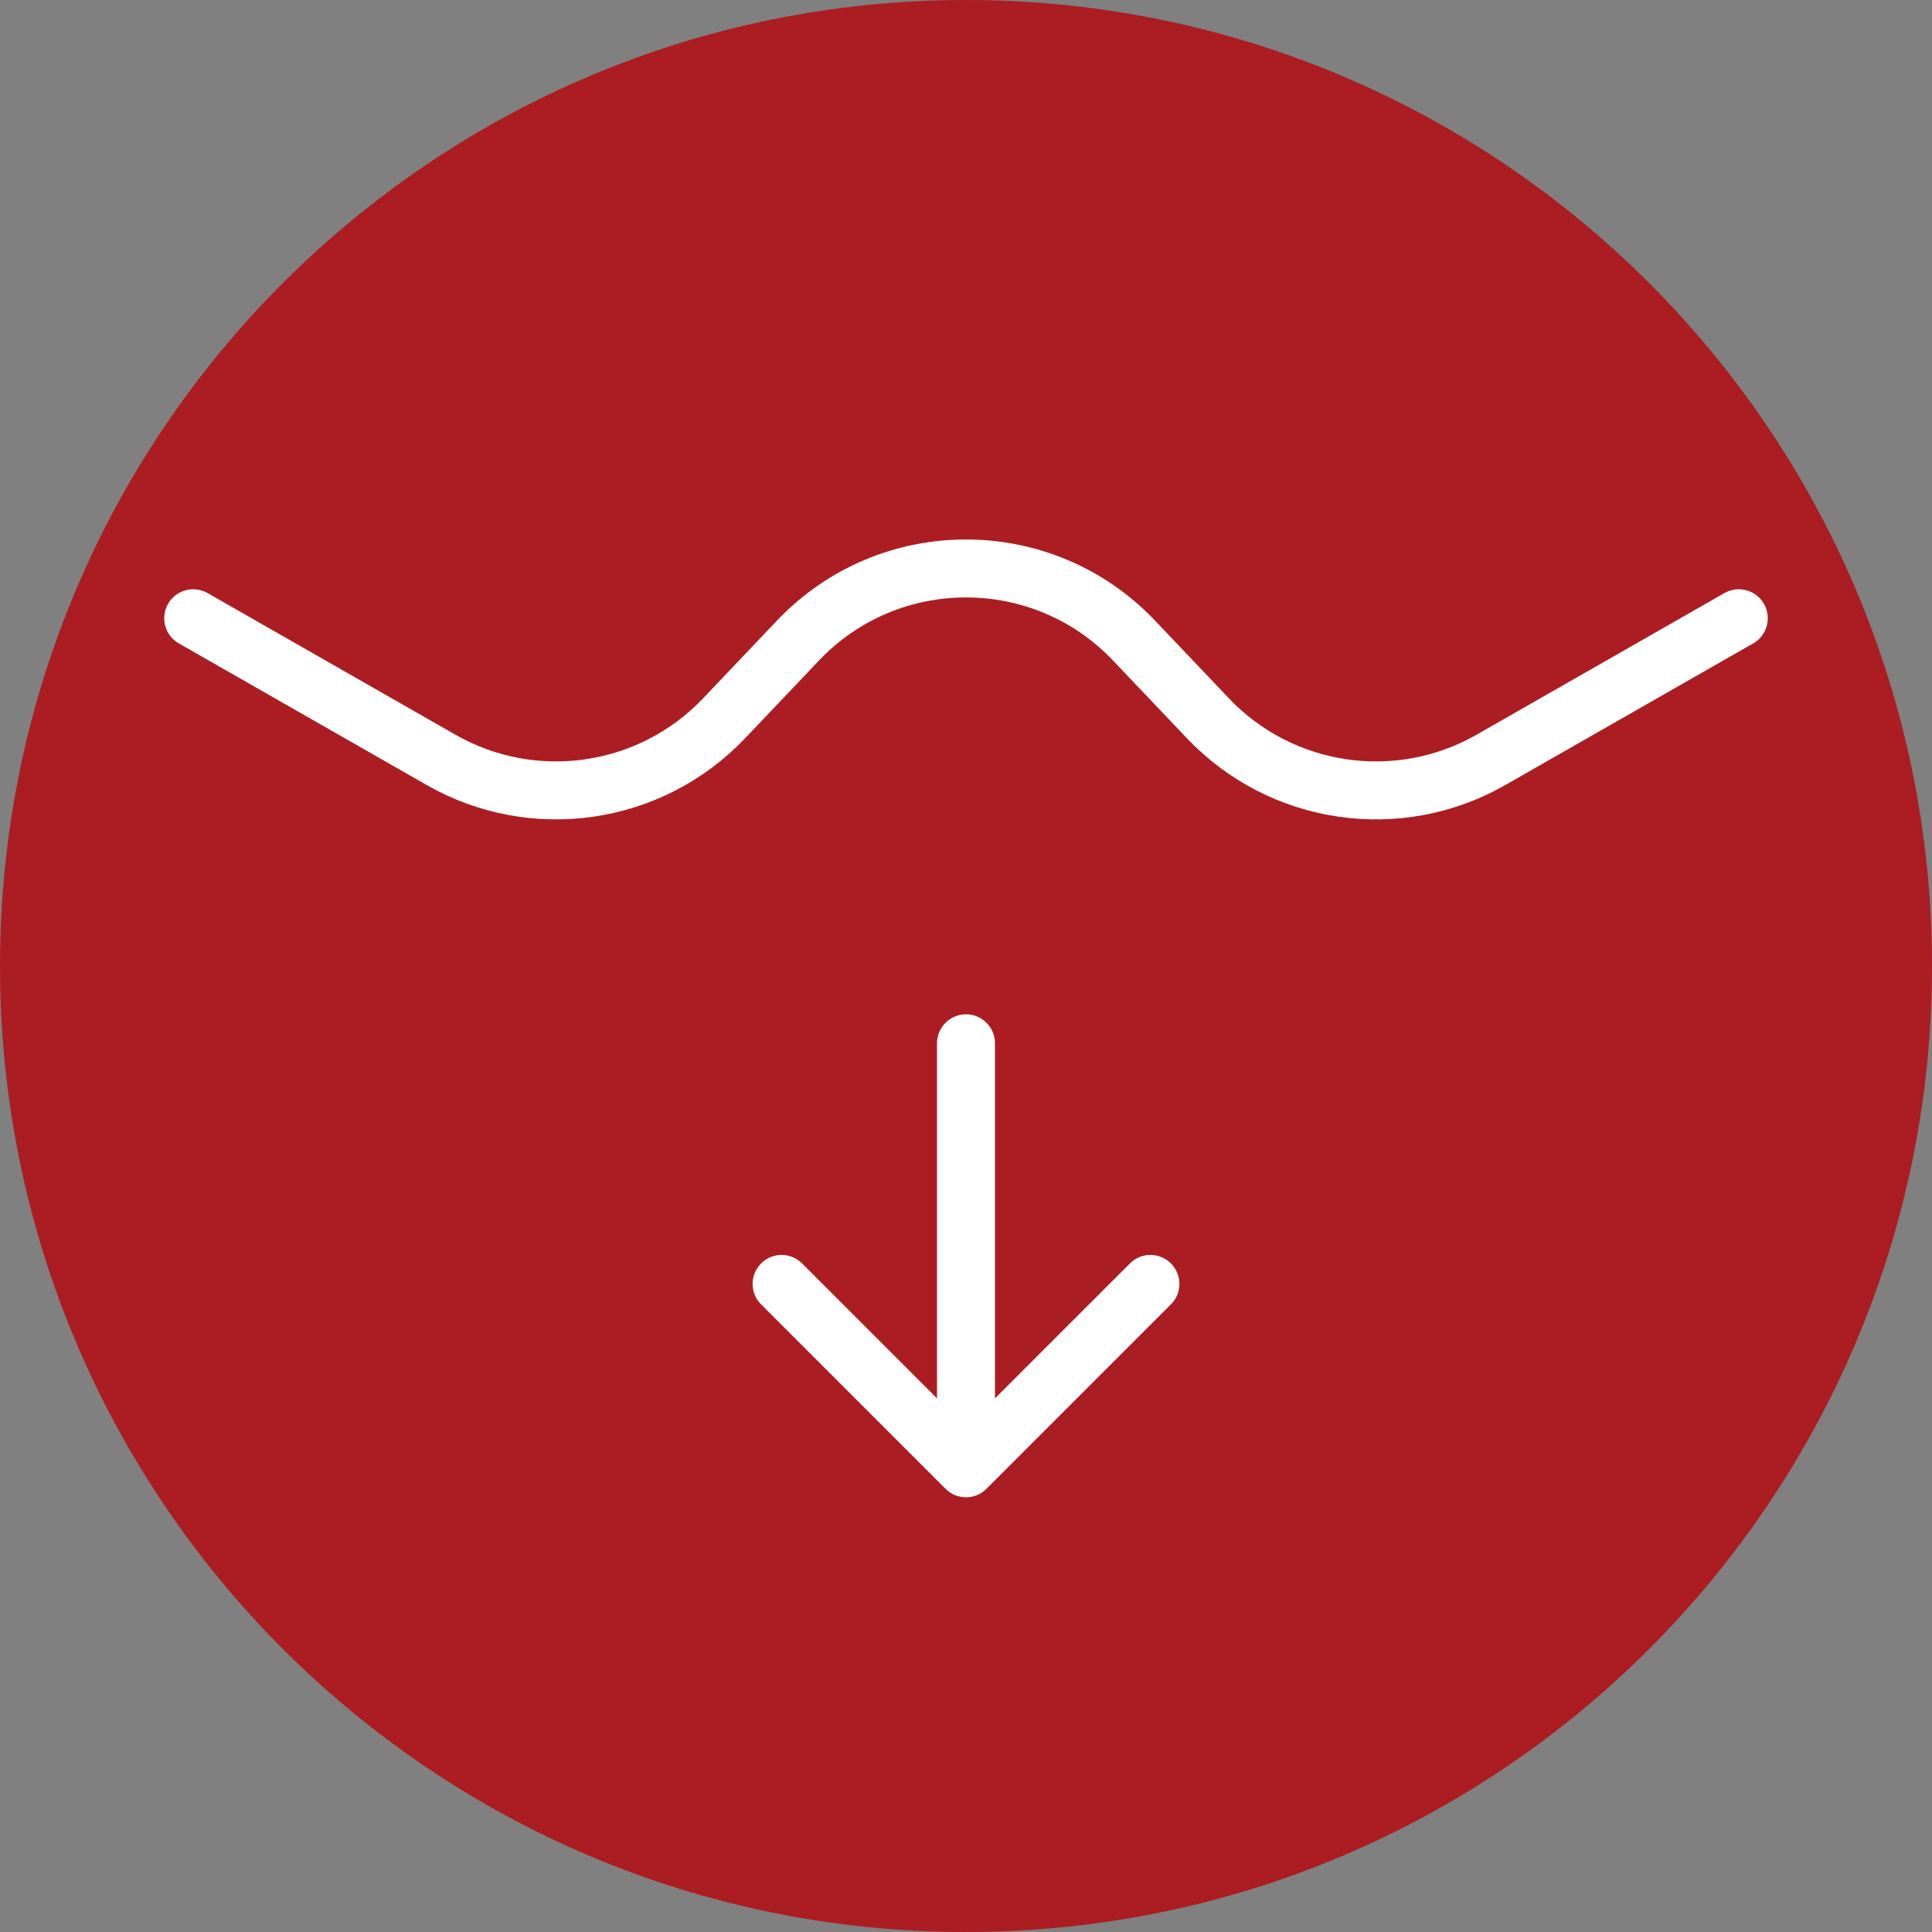
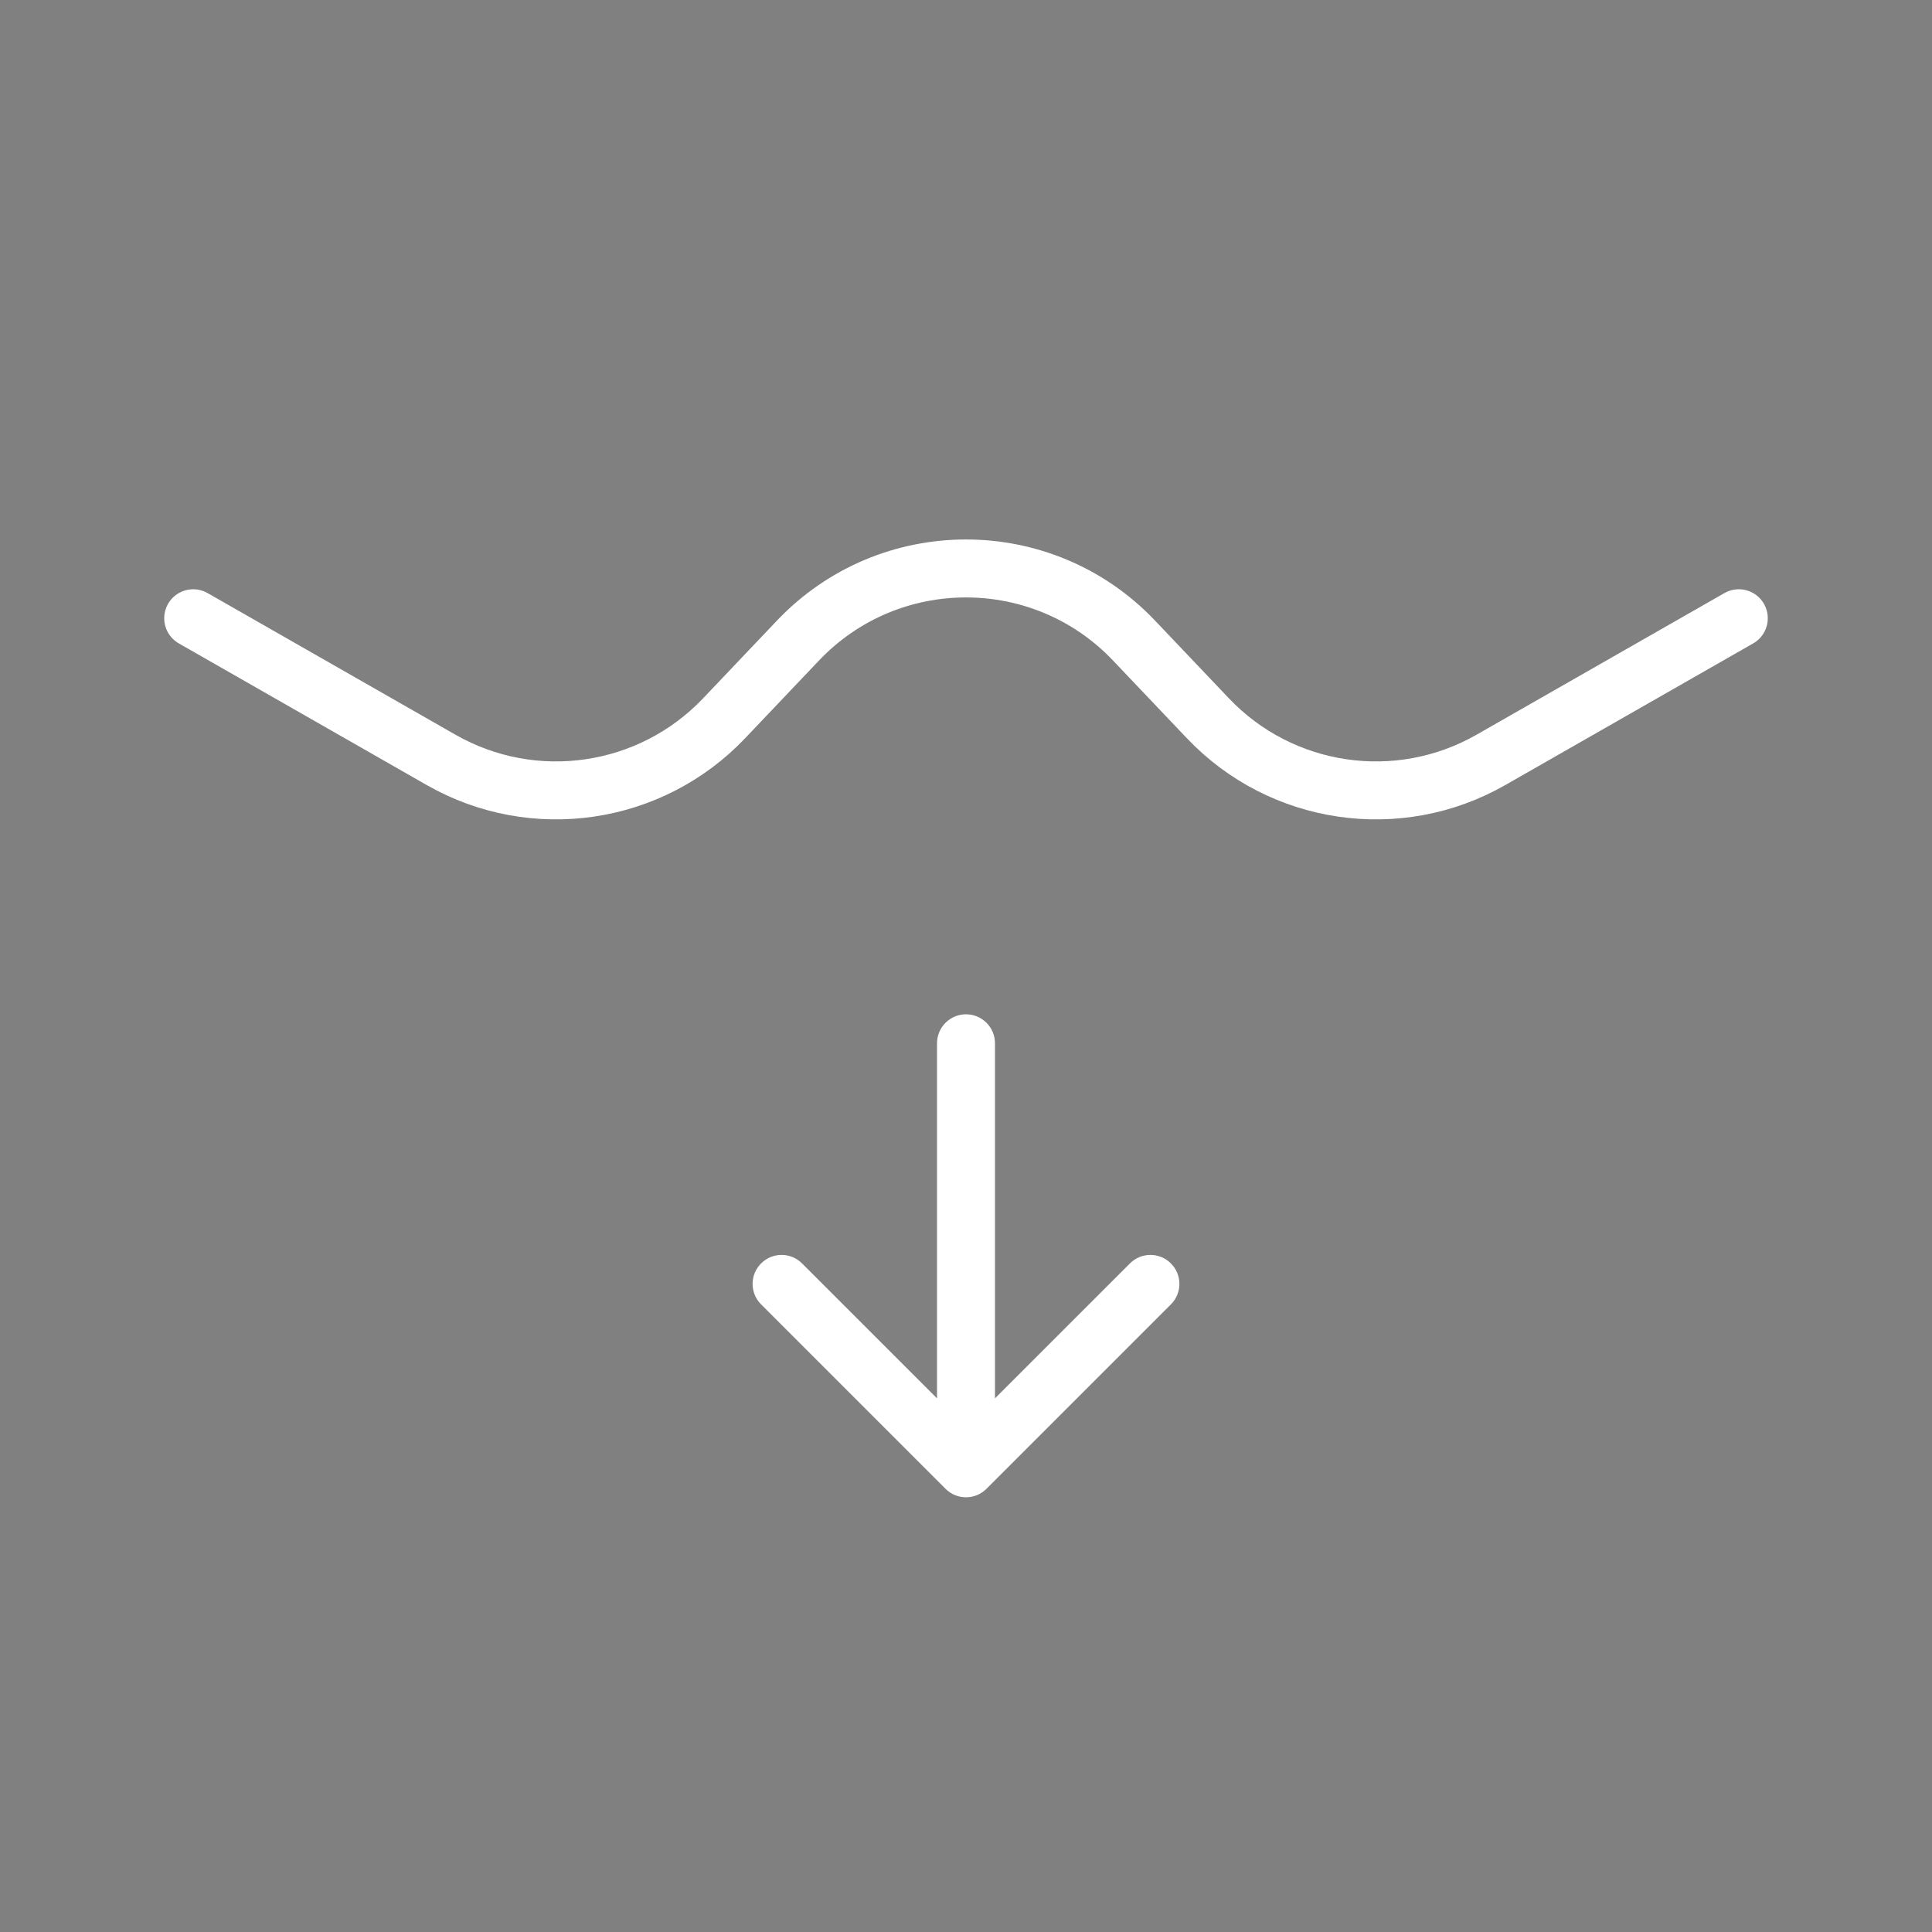
<svg xmlns="http://www.w3.org/2000/svg" width="50" height="50" viewBox="0 0 50 50" fill="none">
  <rect x="0" y="0" width="50" height="50" fill="#808080" stroke="none" />
  <g clip-path="url(#clip0_633_381)">
-     <path d="M25 0C11.193 0 0 11.193 0 25C0 38.807 11.193 50 25 50C38.807 50 50 38.807 50 25C50 11.193 38.807 0 25 0Z" fill="#AB1D22" />
    <path d="M25.75 27C25.75 26.586 25.414 26.25 25 26.25C24.586 26.25 24.25 26.586 24.25 27L25.75 27ZM24.47 38.53C24.763 38.823 25.237 38.823 25.53 38.53L30.303 33.757C30.596 33.465 30.596 32.99 30.303 32.697C30.01 32.404 29.535 32.404 29.243 32.697L25 36.939L20.757 32.697C20.465 32.404 19.99 32.404 19.697 32.697C19.404 32.99 19.404 33.465 19.697 33.757L24.47 38.53ZM24.25 27L24.25 38L25.75 38L25.75 27L24.25 27Z" fill="white" />
    <path d="M5 16L11.414 19.665C13.813 21.036 16.838 20.591 18.741 18.588L20.65 16.579C23.015 14.089 26.985 14.089 29.35 16.579L31.259 18.588C33.162 20.591 36.187 21.036 38.586 19.665L45 16" stroke="white" stroke-width="1.5" stroke-linecap="round" />
  </g>
  <defs>
    <clipPath id="clip0_633_381">
      <rect width="50" height="50" fill="white" />
    </clipPath>
  </defs>
</svg>